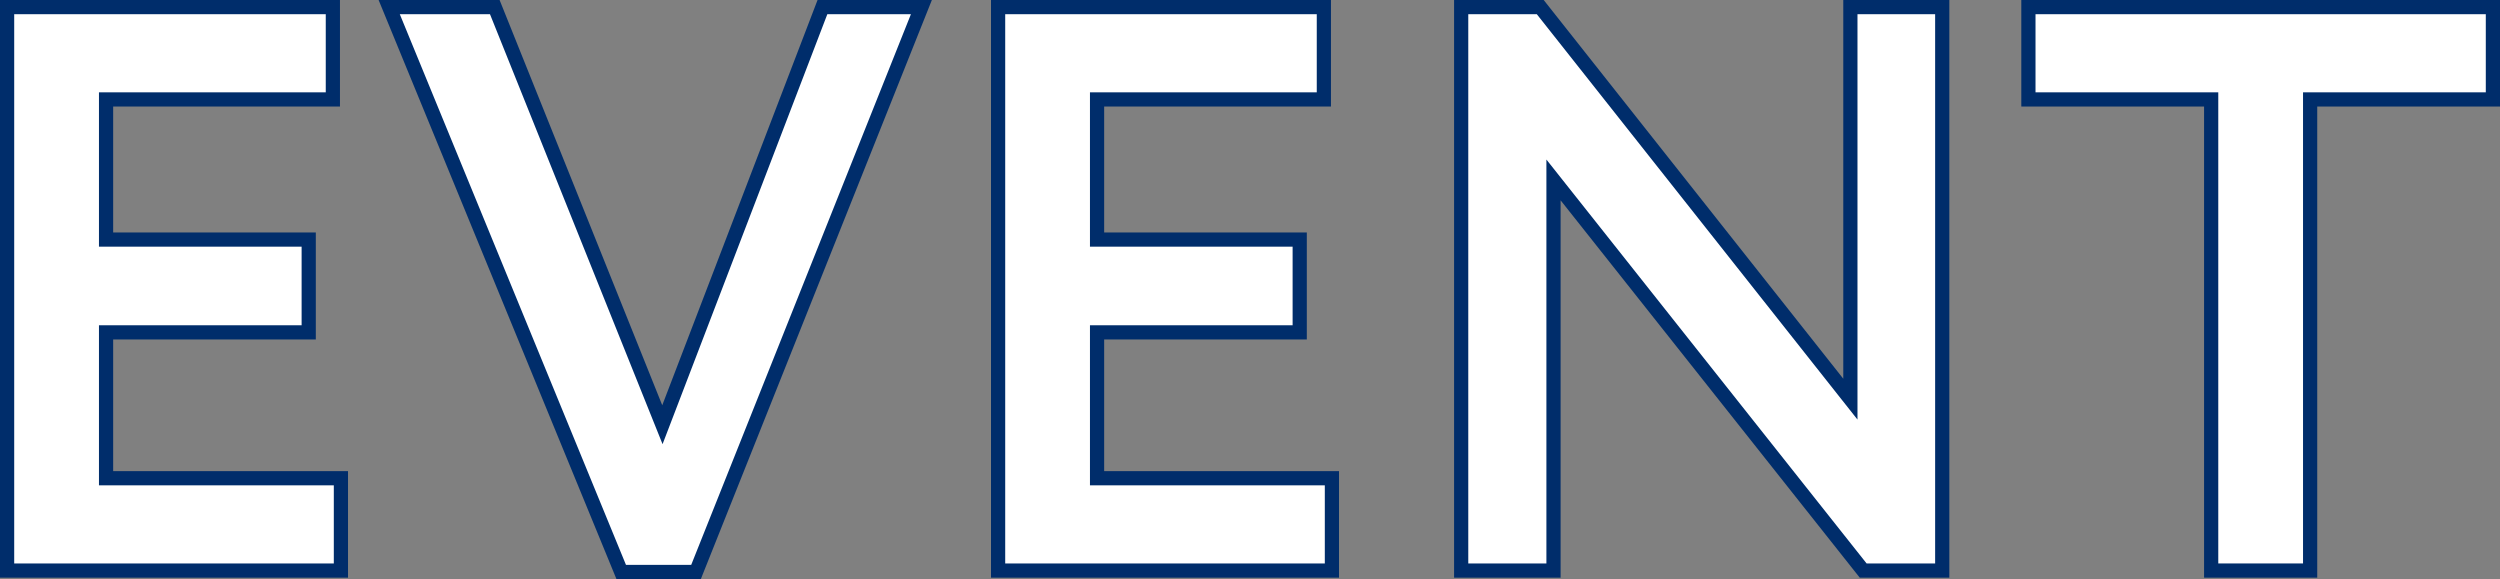
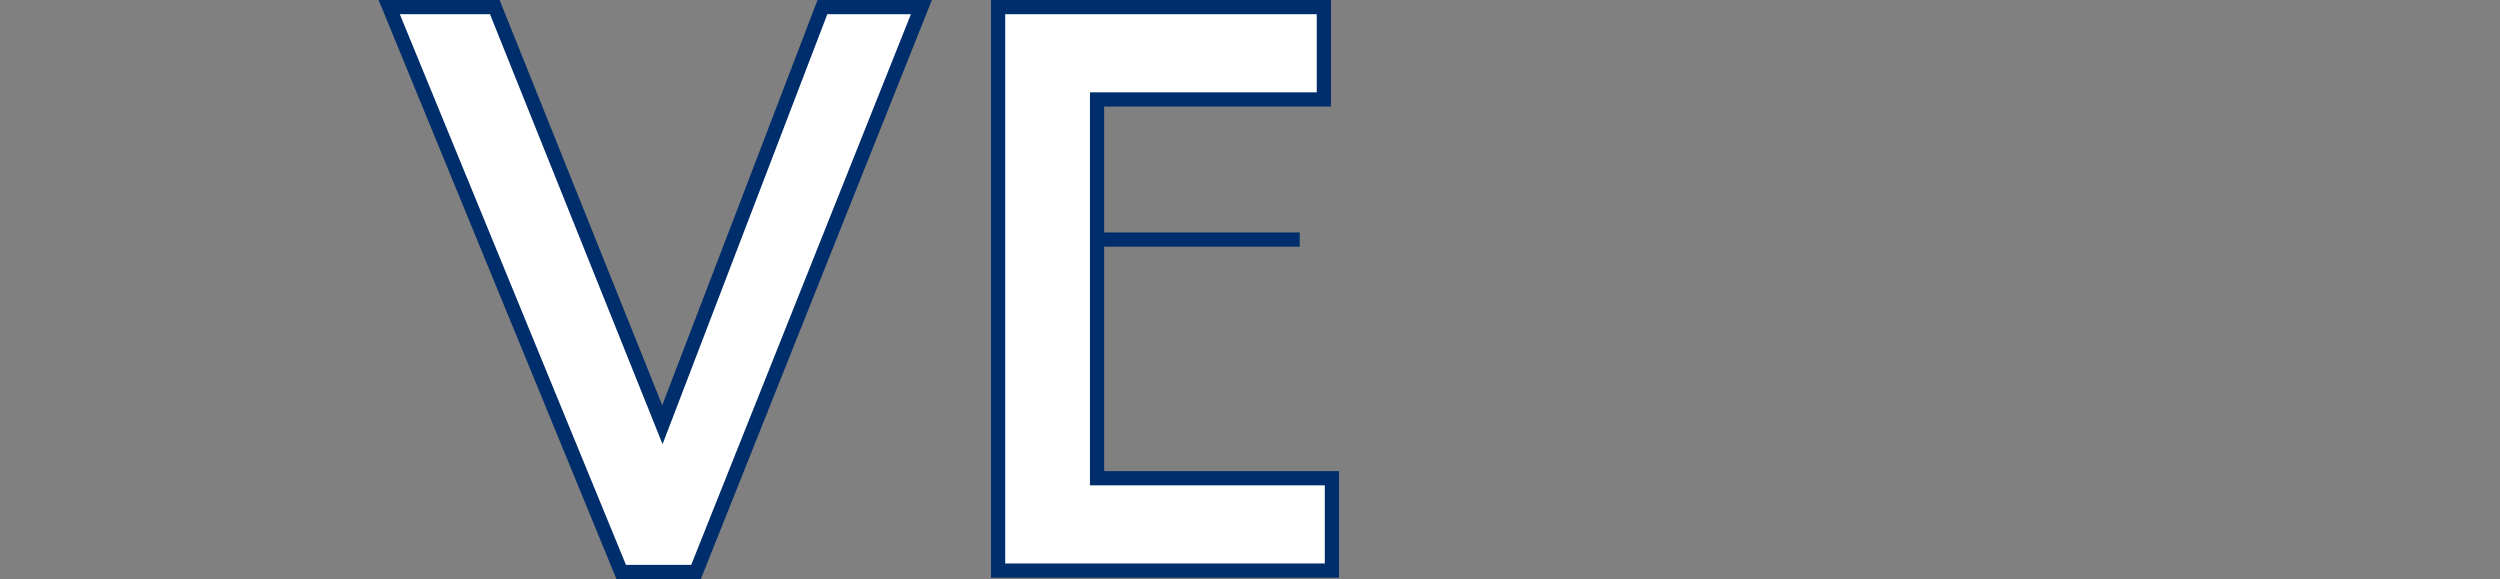
<svg xmlns="http://www.w3.org/2000/svg" id="Слой_1" x="0px" y="0px" viewBox="0 0 528 122.3" style="enable-background:new 0 0 528 122.3;" xml:space="preserve">
  <rect x="0" y="0" width="528" height="122.3" fill="#808080" stroke="none" />
  <style type="text/css"> .st0{fill:#FFFFFF;stroke:#002D6B;stroke-width:3;stroke-miterlimit:10;} </style>
  <g>
-     <path class="st0" d="M72,120.5H1.5V1.5h68.8V21H22.4v29.6h42.8v19.6H22.4V101H72V120.5z" />
    <path class="st0" d="M173.7,1.5h20.9L147,120.8h-15.8L82.2,1.5h22.3l35.4,88.2L173.7,1.5z" />
-     <path class="st0" d="M281.3,120.5h-70.5V1.5h68.8V21h-47.9v29.6h42.8v19.6h-42.8V101h49.6V120.5z" />
-     <path class="st0" d="M410.2,1.5v119h-16.7L328.1,38v82.5h-19.5V1.5h16.7l65.5,82.8V1.5H410.2z" />
-     <path class="st0" d="M467,21h-38.6V1.5h98.1V21h-38.6v99.5H467V21z" />
+     <path class="st0" d="M281.3,120.5h-70.5V1.5h68.8V21h-47.9v29.6h42.8h-42.8V101h49.6V120.5z" />
  </g>
</svg>